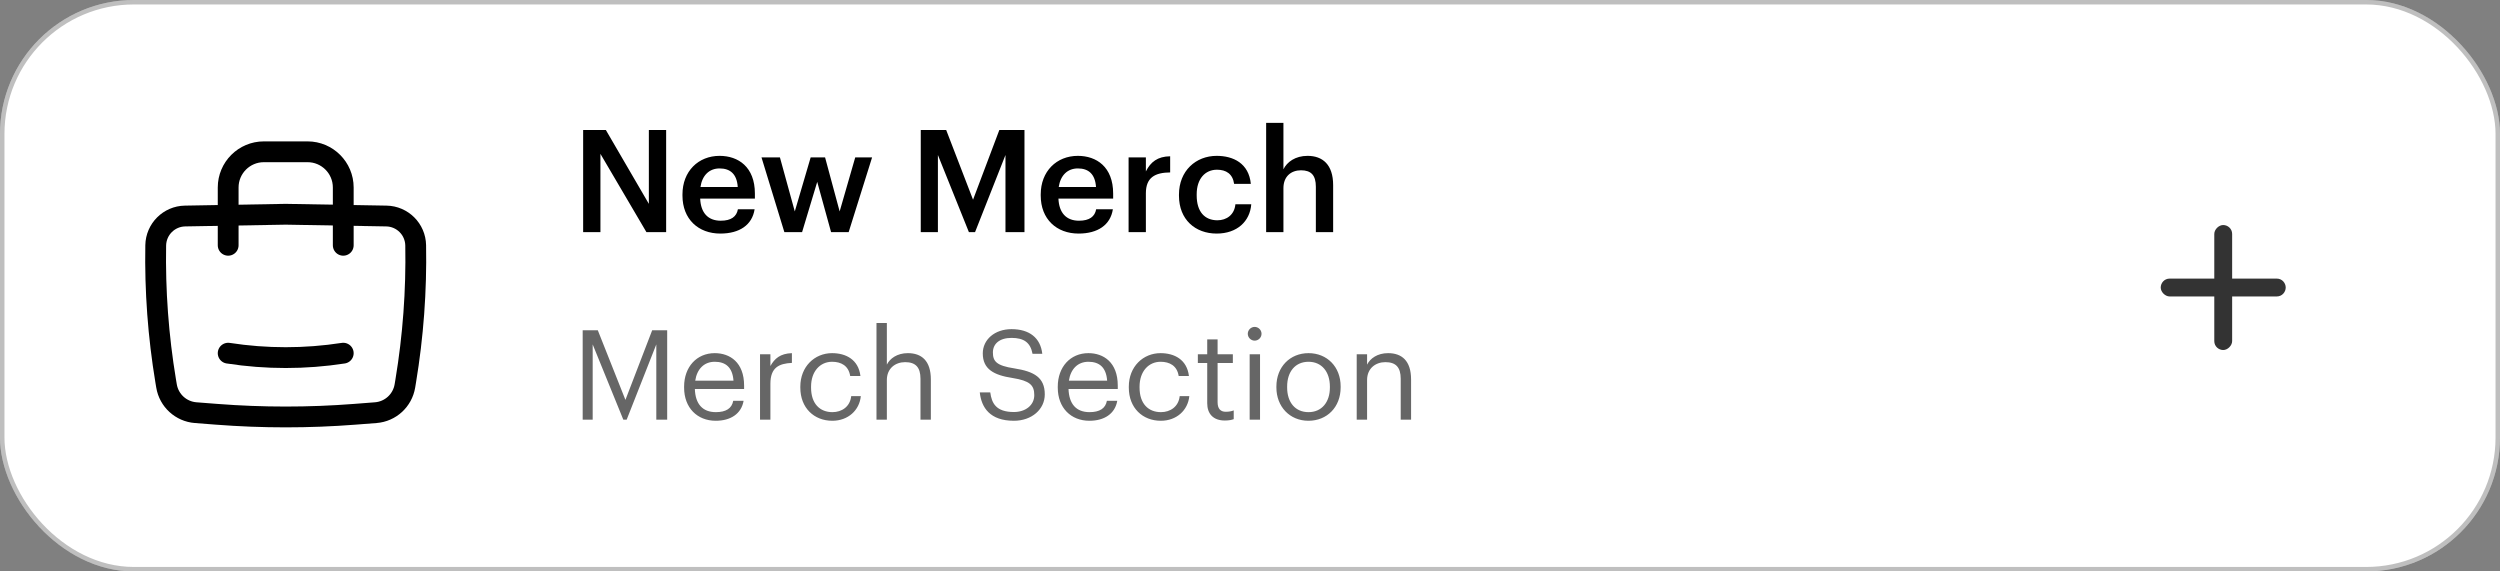
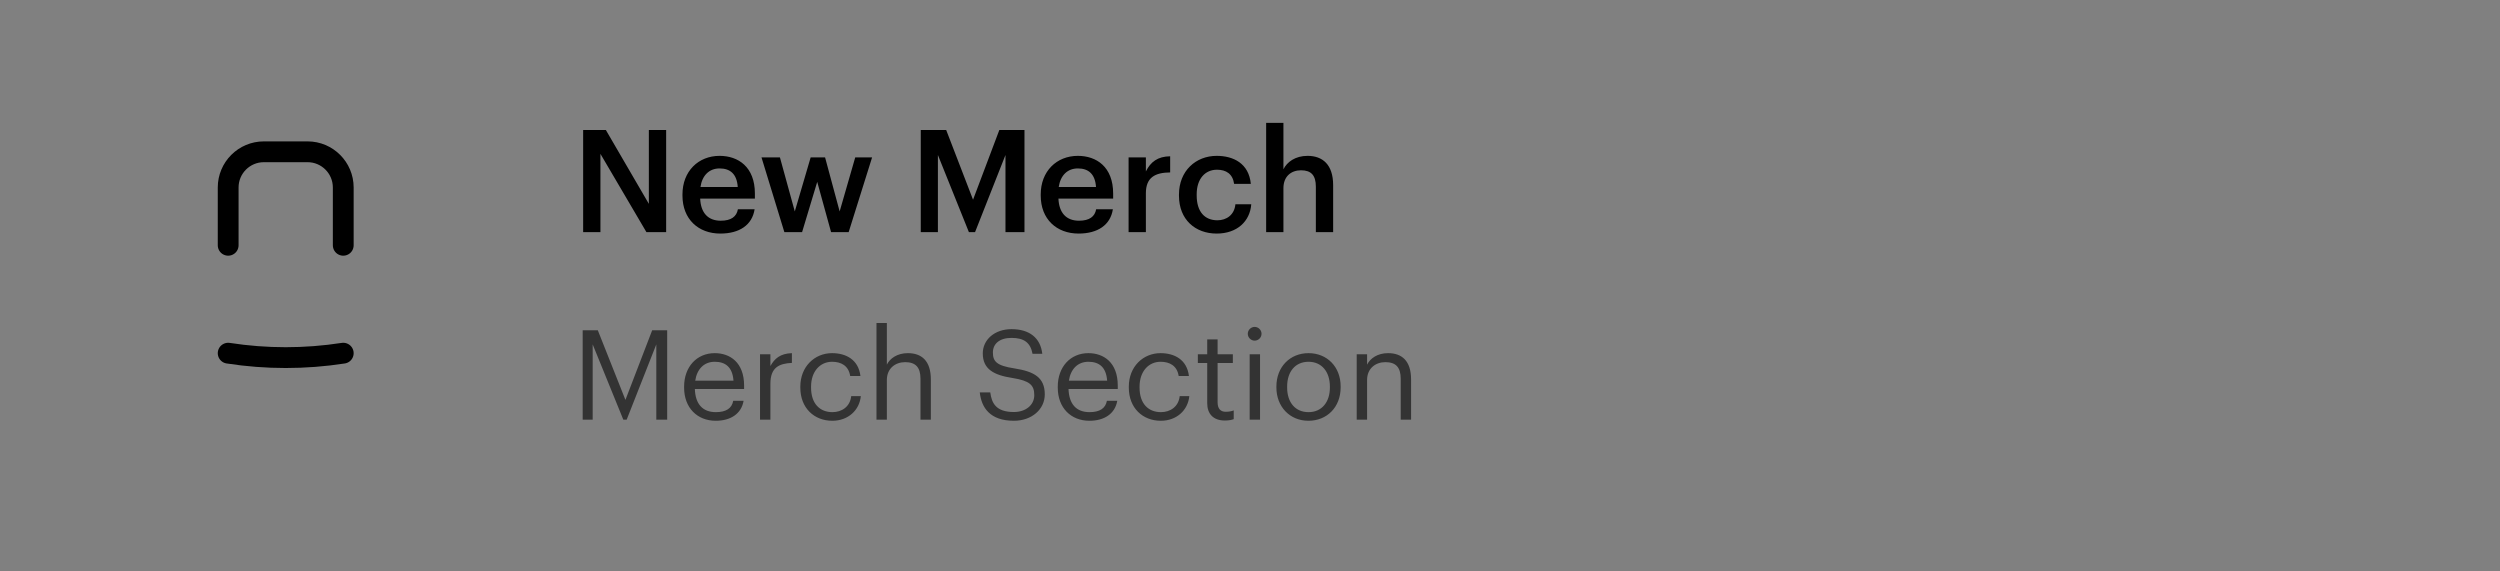
<svg xmlns="http://www.w3.org/2000/svg" width="280" height="64" viewBox="0 0 280 64" fill="none">
  <rect x="0" y="0" width="280" height="64" fill="#808080" stroke="none" />
-   <rect width="280" height="64" rx="15" fill="white" />
-   <rect x="0.25" y="0.25" width="279.5" height="63.5" rx="14.75" stroke="black" stroke-opacity="0.25" stroke-width="0.5" />
-   <path d="M17.441 27.478C17.474 25.677 18.926 24.225 20.727 24.194L31.999 23.997L43.271 24.194C45.072 24.225 46.525 25.677 46.557 27.478V27.478C46.648 32.566 46.274 37.65 45.441 42.67L45.349 43.225C45.078 44.855 43.731 46.09 42.084 46.218L39.734 46.4C34.585 46.799 29.413 46.799 24.264 46.4L21.915 46.218C20.267 46.09 18.92 44.855 18.65 43.225L18.557 42.67C17.724 37.65 17.351 32.566 17.441 27.478V27.478Z" stroke="black" stroke-width="2.33" stroke-linejoin="round" />
  <path d="M25.555 27.472V21C25.555 18.791 27.346 17 29.555 17H34.444C36.653 17 38.444 18.791 38.444 21V27.472" stroke="black" stroke-width="2.33" stroke-linecap="round" stroke-linejoin="round" />
  <path d="M25.555 39.556V39.556C29.825 40.218 34.173 40.218 38.444 39.556V39.556" stroke="black" stroke-width="2.33" stroke-linecap="round" />
  <g clip-path="url(#clip0_90_5646)">
-     <path d="M255 31.203H250V26.203C250 25.603 249.5 25.203 249 25.203C248.5 25.203 248 25.703 248 26.203V31.203H243C242.4 31.203 242 31.703 242 32.203C242 32.703 242.5 33.203 243 33.203H248V38.203C248 38.803 248.5 39.203 249 39.203C249.5 39.203 250 38.703 250 38.203V33.203H255C255.6 33.203 256 32.703 256 32.203C256 31.703 255.6 31.203 255 31.203Z" fill="black" fill-opacity="0.8" />
-   </g>
+     </g>
  <path d="M65.26 47V36.99H66.954L70.048 44.788L73.044 36.99H74.724V47H73.506V38.572L70.188 47H69.81L66.38 38.572V47H65.26ZM80.162 47.126C78.09 47.126 76.62 45.67 76.62 43.416V43.304C76.62 41.092 78.034 39.552 80.05 39.552C81.744 39.552 83.34 40.574 83.34 43.192V43.57H77.824C77.88 45.236 78.678 46.16 80.176 46.16C81.31 46.16 81.968 45.74 82.122 44.886H83.284C83.032 46.356 81.814 47.126 80.162 47.126ZM77.866 42.632H82.15C82.038 41.12 81.254 40.518 80.05 40.518C78.86 40.518 78.062 41.33 77.866 42.632ZM85.123 47V39.678H86.285V40.994C86.747 40.168 87.377 39.594 88.693 39.552V40.644C87.223 40.714 86.285 41.176 86.285 42.982V47H85.123ZM93.22 47.126C91.176 47.126 89.636 45.684 89.636 43.416V43.304C89.636 41.064 91.232 39.552 93.192 39.552C94.718 39.552 96.146 40.252 96.37 42.114H95.222C95.04 40.952 94.2 40.518 93.192 40.518C91.862 40.518 90.84 41.582 90.84 43.304V43.416C90.84 45.208 91.82 46.16 93.234 46.16C94.27 46.16 95.208 45.558 95.334 44.368H96.412C96.258 45.95 94.984 47.126 93.22 47.126ZM98.166 47V36.178H99.328V40.84C99.664 40.154 100.476 39.552 101.68 39.552C103.192 39.552 104.256 40.378 104.256 42.506V47H103.094V42.422C103.094 41.134 102.548 40.56 101.372 40.56C100.294 40.56 99.328 41.246 99.328 42.562V47H98.166ZM113.557 47.126C110.883 47.126 109.917 45.656 109.735 43.948H110.91C111.065 45.138 111.541 46.146 113.557 46.146C114.845 46.146 115.839 45.39 115.839 44.256C115.839 43.122 115.321 42.646 113.417 42.338C111.317 42.016 110.071 41.358 110.071 39.58C110.071 38.04 111.401 36.864 113.291 36.864C115.293 36.864 116.539 37.844 116.735 39.622H115.643C115.405 38.362 114.677 37.844 113.291 37.844C111.919 37.844 111.205 38.53 111.205 39.468C111.205 40.448 111.569 40.952 113.613 41.26C115.839 41.61 117.015 42.282 117.015 44.172C117.015 45.852 115.545 47.126 113.557 47.126ZM122.012 47.126C119.94 47.126 118.47 45.67 118.47 43.416V43.304C118.47 41.092 119.884 39.552 121.9 39.552C123.594 39.552 125.19 40.574 125.19 43.192V43.57H119.674C119.73 45.236 120.528 46.16 122.026 46.16C123.16 46.16 123.818 45.74 123.972 44.886H125.134C124.882 46.356 123.664 47.126 122.012 47.126ZM119.716 42.632H124C123.888 41.12 123.104 40.518 121.9 40.518C120.71 40.518 119.912 41.33 119.716 42.632ZM130.011 47.126C127.967 47.126 126.427 45.684 126.427 43.416V43.304C126.427 41.064 128.023 39.552 129.983 39.552C131.509 39.552 132.937 40.252 133.161 42.114H132.013C131.831 40.952 130.991 40.518 129.983 40.518C128.653 40.518 127.631 41.582 127.631 43.304V43.416C127.631 45.208 128.611 46.16 130.025 46.16C131.061 46.16 131.999 45.558 132.125 44.368H133.203C133.049 45.95 131.775 47.126 130.011 47.126ZM137.183 47.098C135.853 47.098 135.209 46.314 135.209 45.166V40.658H134.159V39.678H135.209V38.012H136.371V39.678H138.079V40.658H136.371V45.054C136.371 45.768 136.693 46.118 137.281 46.118C137.645 46.118 137.925 46.062 138.177 45.964V46.944C137.939 47.028 137.659 47.098 137.183 47.098ZM139.962 47V39.678H141.124V47H139.962ZM140.522 38.152C140.102 38.152 139.752 37.802 139.752 37.382C139.752 36.962 140.102 36.612 140.522 36.612C140.942 36.612 141.292 36.962 141.292 37.382C141.292 37.802 140.942 38.152 140.522 38.152ZM146.554 46.16C148.024 46.16 148.948 45.054 148.948 43.402V43.304C148.948 41.61 148.01 40.518 146.554 40.518C145.084 40.518 144.16 41.61 144.16 43.29V43.402C144.16 45.068 145.07 46.16 146.554 46.16ZM146.54 47.126C144.454 47.126 142.956 45.544 142.956 43.402V43.29C142.956 41.092 144.482 39.552 146.554 39.552C148.626 39.552 150.152 41.078 150.152 43.276V43.388C150.152 45.6 148.626 47.126 146.54 47.126ZM151.951 47V39.678H153.113V40.84C153.449 40.154 154.261 39.552 155.465 39.552C156.977 39.552 158.041 40.378 158.041 42.506V47H156.879V42.422C156.879 41.134 156.333 40.56 155.157 40.56C154.079 40.56 153.113 41.246 153.113 42.562V47H151.951Z" fill="black" fill-opacity="0.6" />
  <path d="M65.312 26V14.56H67.856L72.672 22.832V14.56H74.608V26H72.4L67.248 17.232V26H65.312ZM80.676 26.16C78.212 26.16 76.436 24.544 76.436 21.904V21.776C76.436 19.184 78.212 17.456 80.596 17.456C82.676 17.456 84.548 18.688 84.548 21.68V22.24H78.42C78.484 23.824 79.284 24.72 80.724 24.72C81.892 24.72 82.5 24.256 82.644 23.44H84.516C84.244 25.2 82.82 26.16 80.676 26.16ZM78.452 20.944H82.628C82.532 19.504 81.796 18.864 80.596 18.864C79.428 18.864 78.644 19.648 78.452 20.944ZM87.849 26L85.289 17.632H87.353L89.017 23.68L90.793 17.632H92.409L94.041 23.68L95.785 17.632H97.673L95.049 26H93.081L91.529 20.368L89.833 26H87.849ZM103.125 26V14.56H105.973L108.981 22.368L111.925 14.56H114.741V26H112.613V17.36L109.205 26H108.517L105.045 17.36V26H103.125ZM120.801 26.16C118.337 26.16 116.561 24.544 116.561 21.904V21.776C116.561 19.184 118.337 17.456 120.721 17.456C122.801 17.456 124.673 18.688 124.673 21.68V22.24H118.545C118.609 23.824 119.409 24.72 120.849 24.72C122.017 24.72 122.625 24.256 122.769 23.44H124.641C124.369 25.2 122.945 26.16 120.801 26.16ZM118.577 20.944H122.753C122.657 19.504 121.921 18.864 120.721 18.864C119.553 18.864 118.769 19.648 118.577 20.944ZM126.402 26V17.632H128.338V19.2C128.866 18.144 129.65 17.52 131.058 17.504V19.312C129.362 19.328 128.338 19.872 128.338 21.648V26H126.402ZM136.269 26.16C133.869 26.16 132.045 24.592 132.045 21.92V21.792C132.045 19.136 133.933 17.456 136.269 17.456C138.125 17.456 139.869 18.288 140.093 20.592H138.221C138.061 19.472 137.325 19.008 136.301 19.008C134.973 19.008 134.029 20.032 134.029 21.76V21.888C134.029 23.712 134.925 24.672 136.349 24.672C137.373 24.672 138.253 24.064 138.365 22.88H140.141C139.997 24.8 138.541 26.16 136.269 26.16ZM141.808 26V13.76H143.744V18.96C144.144 18.144 145.072 17.456 146.448 17.456C148.128 17.456 149.312 18.432 149.312 20.736V26H147.376V20.912C147.376 19.648 146.864 19.072 145.712 19.072C144.624 19.072 143.744 19.744 143.744 21.072V26H141.808Z" fill="black" />
  <defs>
    <clipPath id="clip0_90_5646">
      <rect width="15" height="15" fill="white" transform="translate(242 24.5)" />
    </clipPath>
  </defs>
</svg>